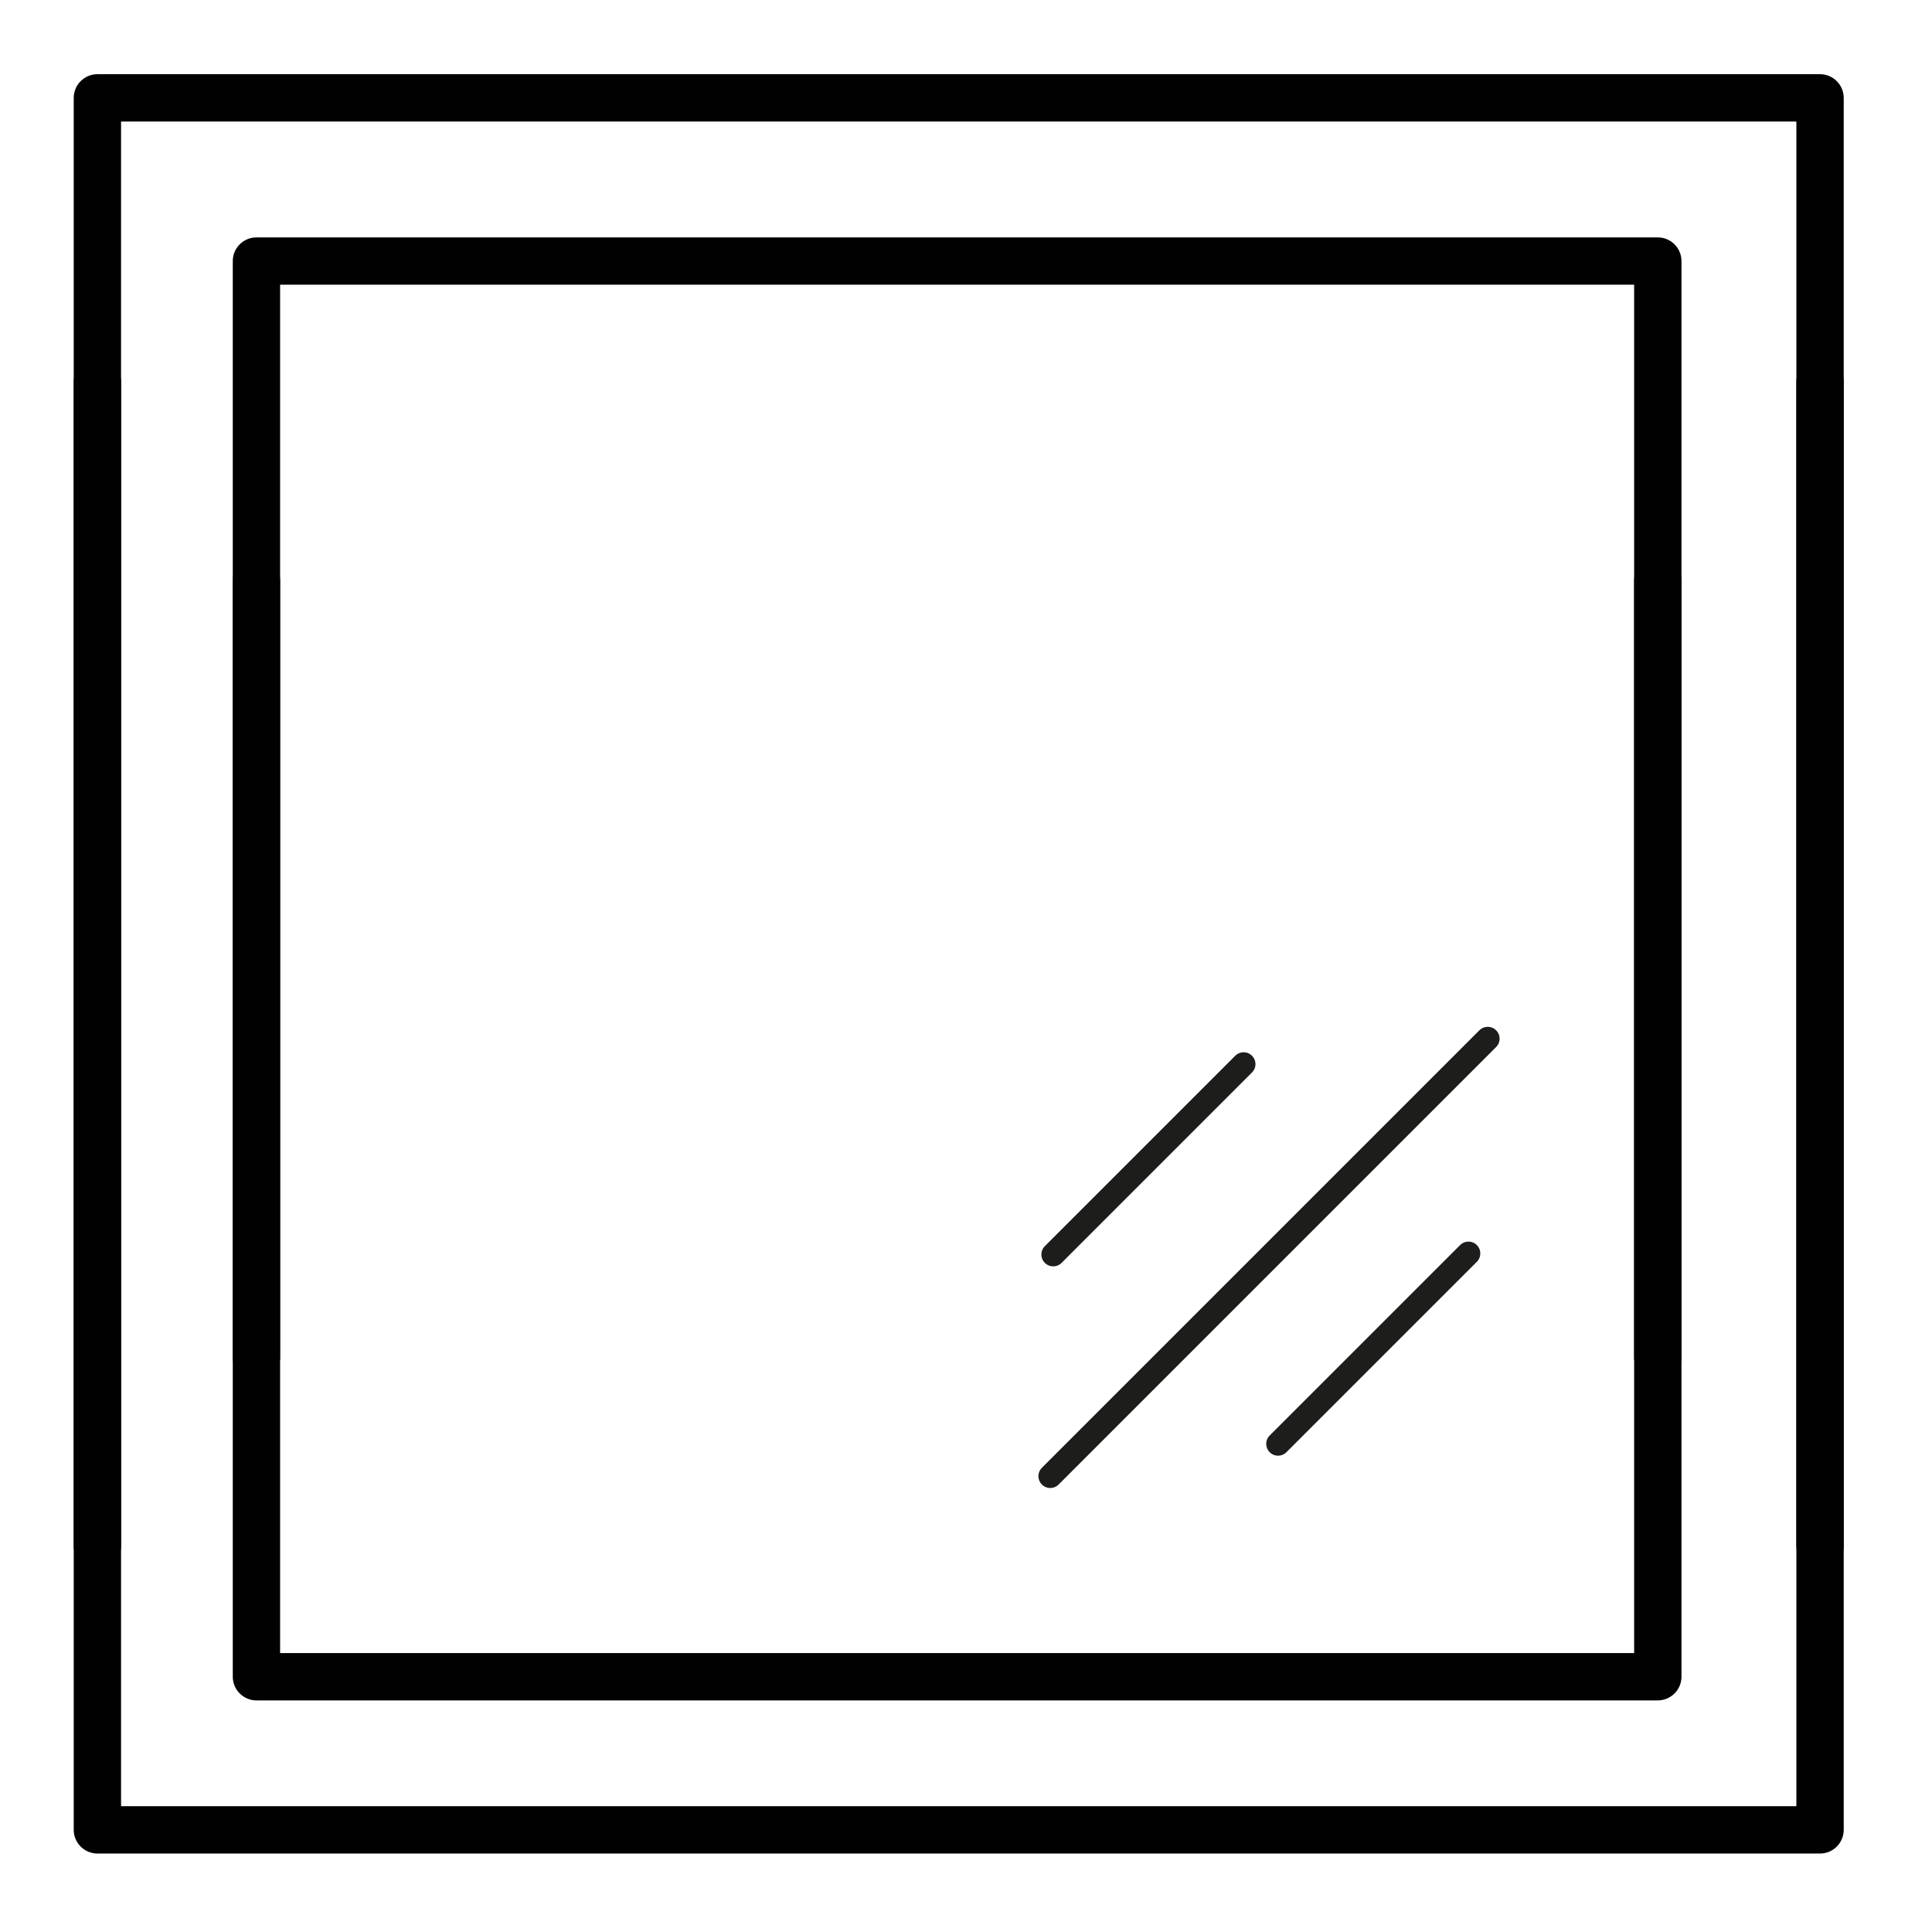
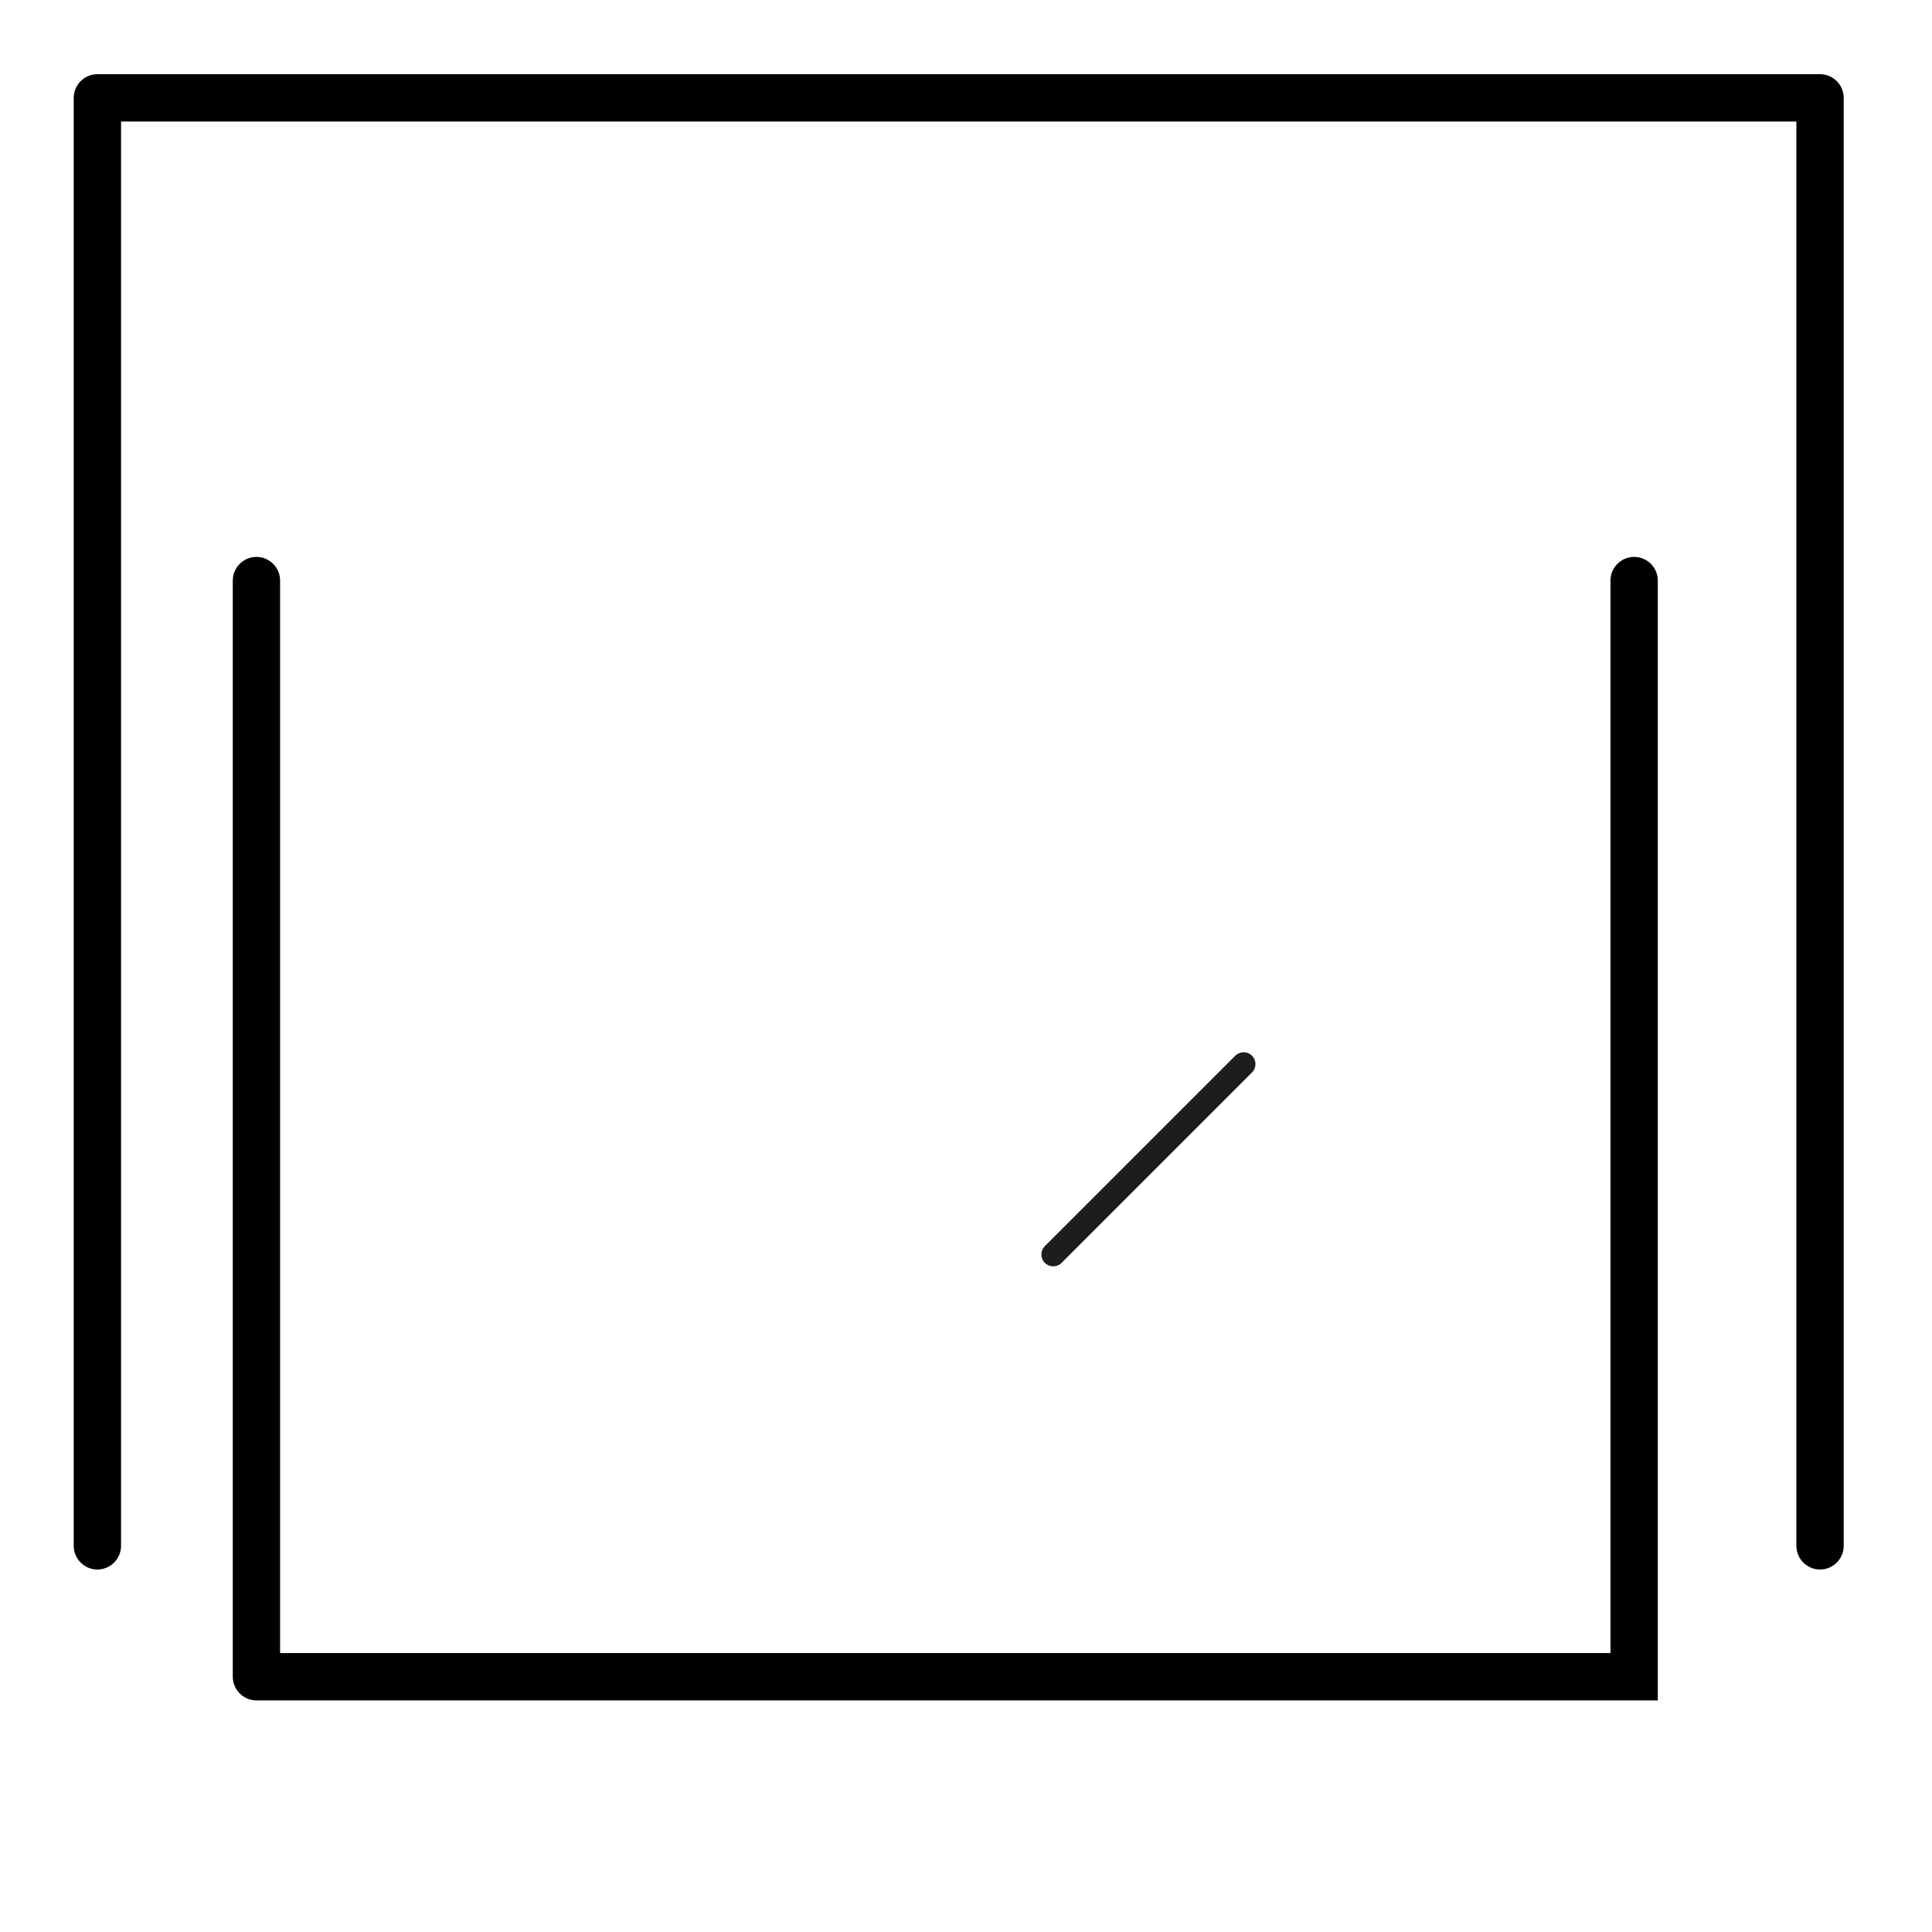
<svg xmlns="http://www.w3.org/2000/svg" id="Ebene_1" data-name="Ebene 1" viewBox="0 0 163.26 163.26">
  <defs>
    <style>
      .cls-1 {
        fill: #1d1d1b;
        stroke: #1d1d1b;
        stroke-linecap: round;
        stroke-miterlimit: 10;
        stroke-width: 2px;
      }

      .cls-2 {
        fill: #010101;
        stroke-width: 0px;
      }
    </style>
  </defs>
  <g>
    <path class="cls-2" d="M153.8,132.63c-1.1,0-2-.9-2-2V10.27H10.23v120.36c0,1.1-.9,2-2,2s-2-.9-2-2V8.27c0-1.1.9-2,2-2h145.57c1.1,0,2,.9,2,2v122.36c0,1.1-.9,2-2,2Z" />
-     <path class="cls-2" d="M153.8,30.27c-1.1,0-2,.9-2,2v120.36H10.23V32.27c0-1.1-.9-2-2-2s-2,.9-2,2v122.36c0,1.1.9,2,2,2h145.57c1.1,0,2-.9,2-2V32.27c0-1.1-.9-2-2-2Z" />
-     <path class="cls-2" d="M21.67,116.69c-1.1,0-2-.9-2-2V22.06c0-1.1.9-2,2-2h118.42c1.1,0,2,.9,2,2v92.63c0,1.1-.9,2-2,2s-2-.9-2-2V24.06H23.67v90.63c0,1.1-.9,2-2,2Z" />
-     <path class="cls-2" d="M21.67,47.06c-1.1,0-2,.9-2,2v92.63c0,1.1.9,2,2,2h118.42c1.1,0,2-.9,2-2V49.06c0-1.1-.9-2-2-2s-2,.9-2,2v90.63H23.67V49.06c0-1.1-.9-2-2-2Z" />
+     <path class="cls-2" d="M21.67,47.06c-1.1,0-2,.9-2,2v92.63c0,1.1.9,2,2,2h118.42V49.06c0-1.1-.9-2-2-2s-2,.9-2,2v90.63H23.67V49.06c0-1.1-.9-2-2-2Z" />
  </g>
  <line class="cls-1" x1="89" y1="106.01" x2="105.09" y2="89.92" />
-   <line class="cls-1" x1="108" y1="122.01" x2="124.09" y2="105.92" />
-   <line class="cls-1" x1="88.75" y1="124.74" x2="125.72" y2="87.77" />
</svg>